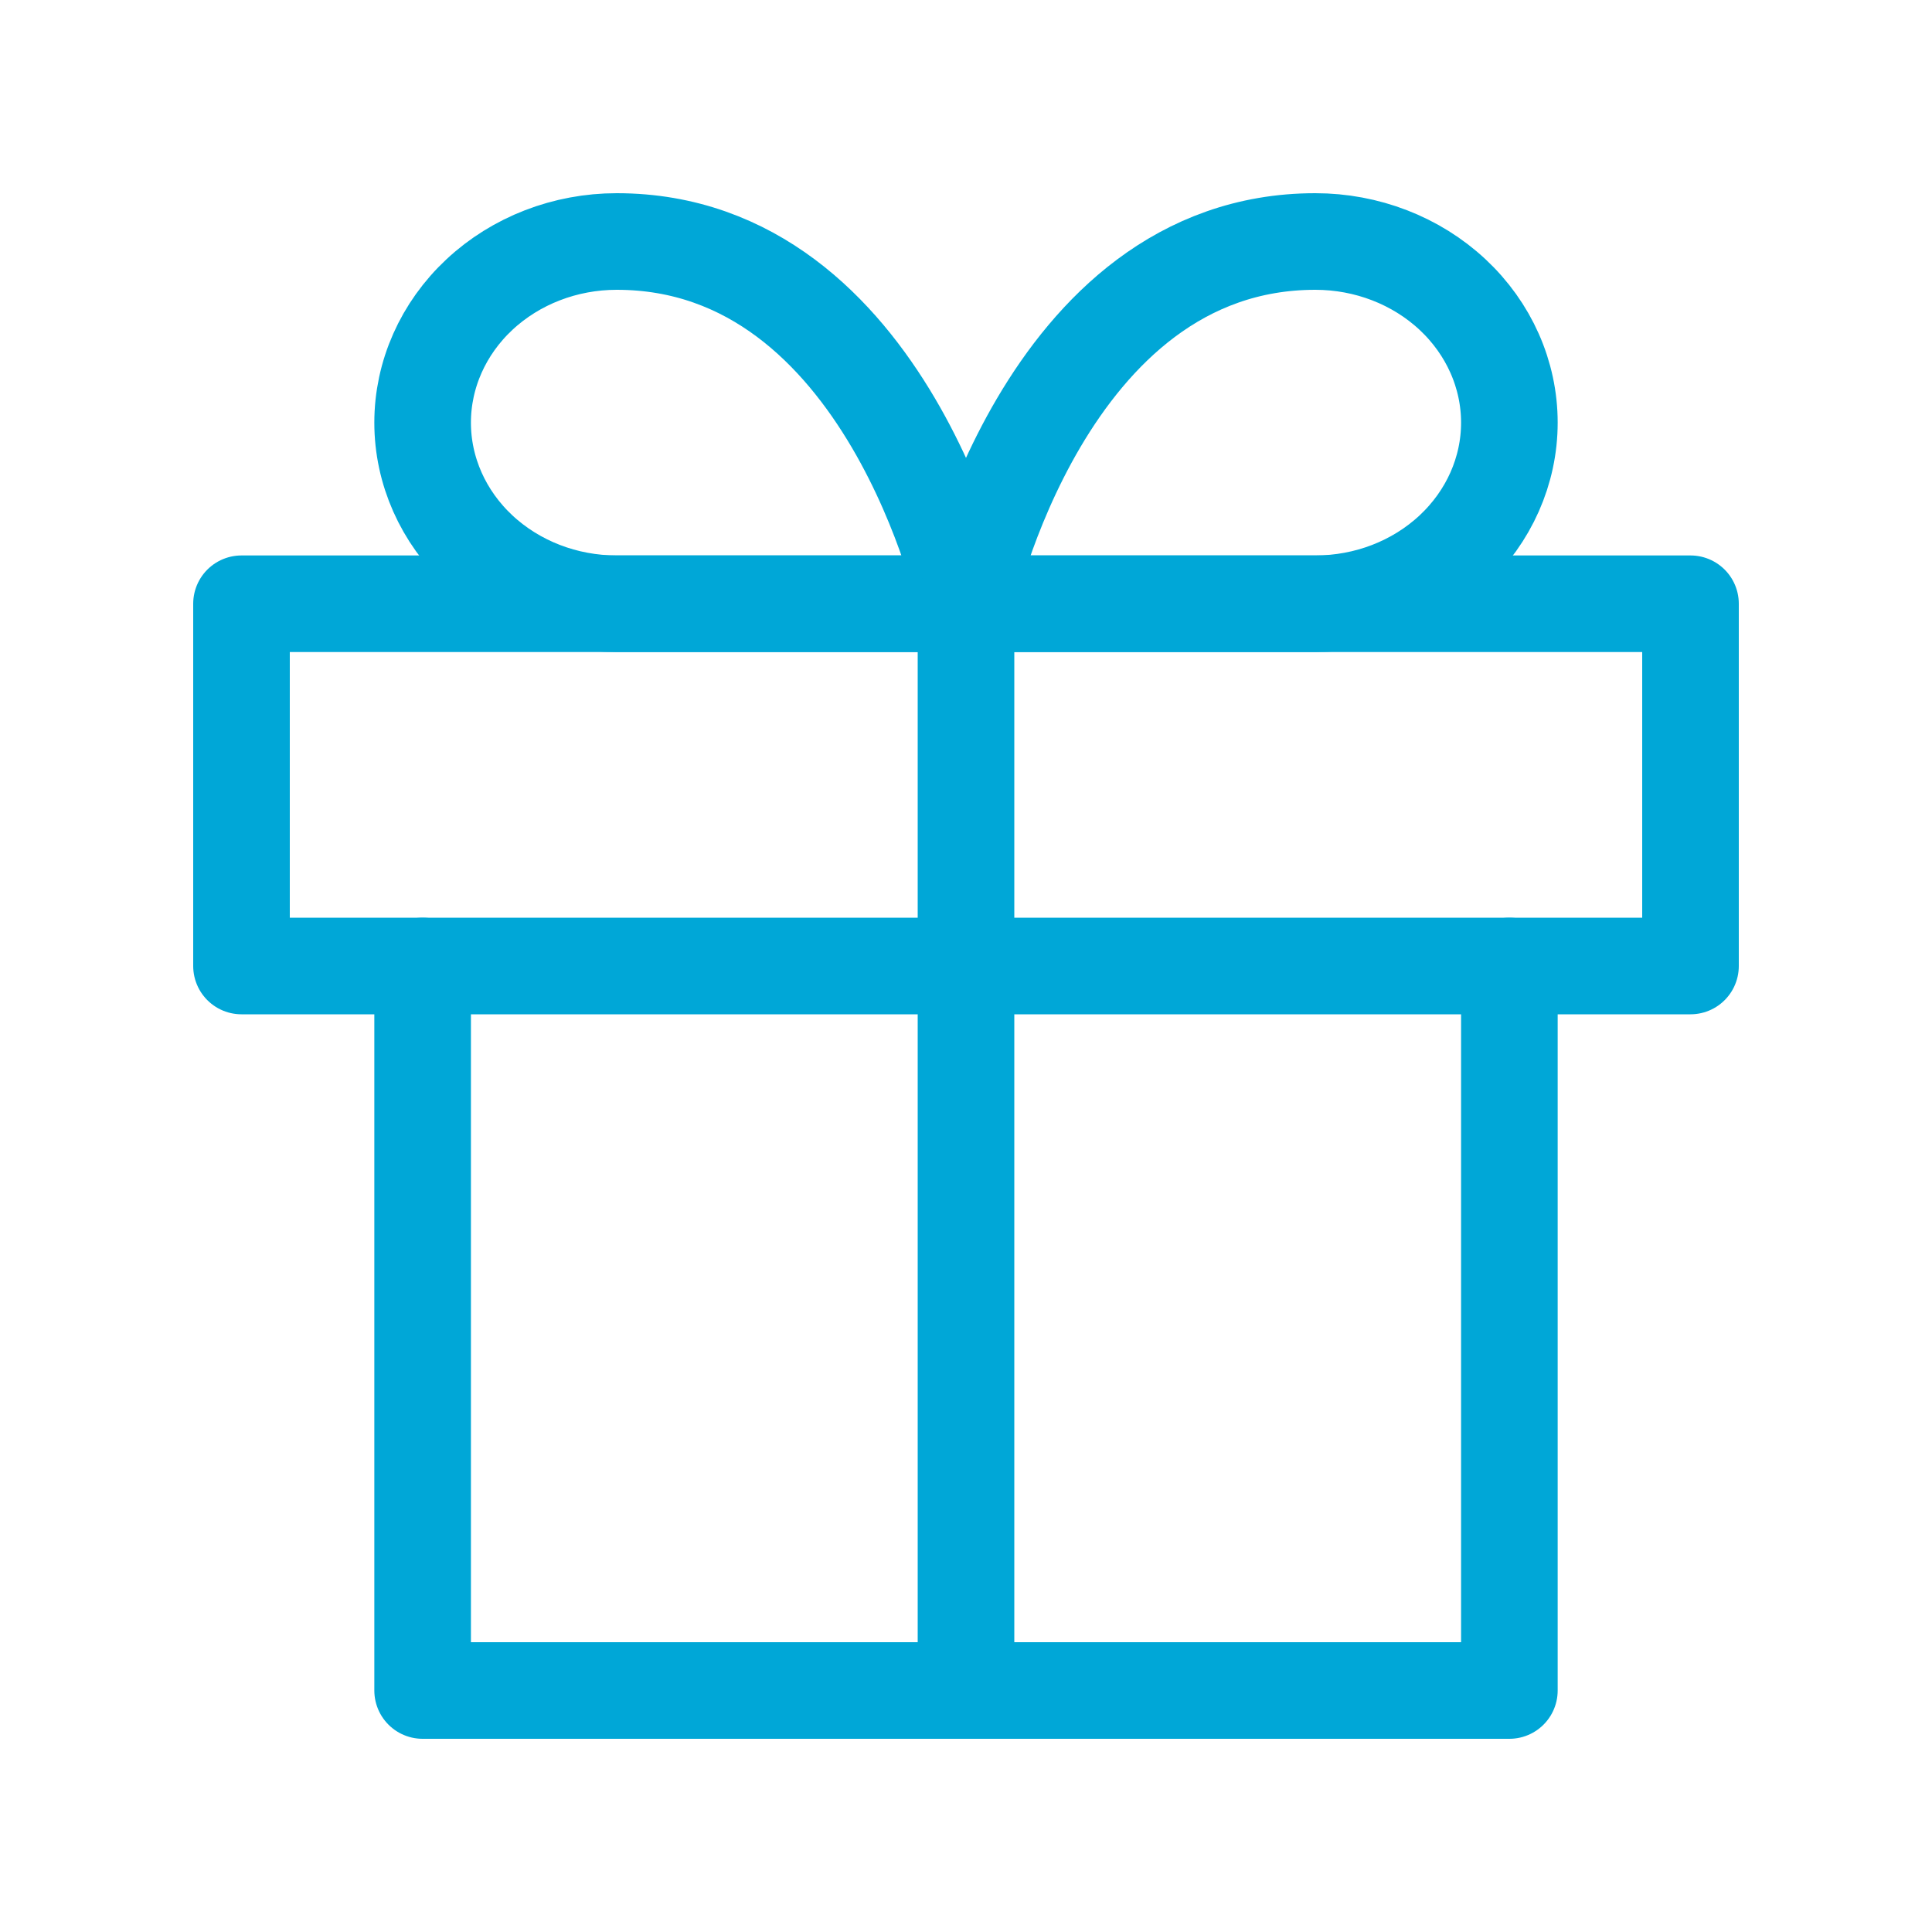
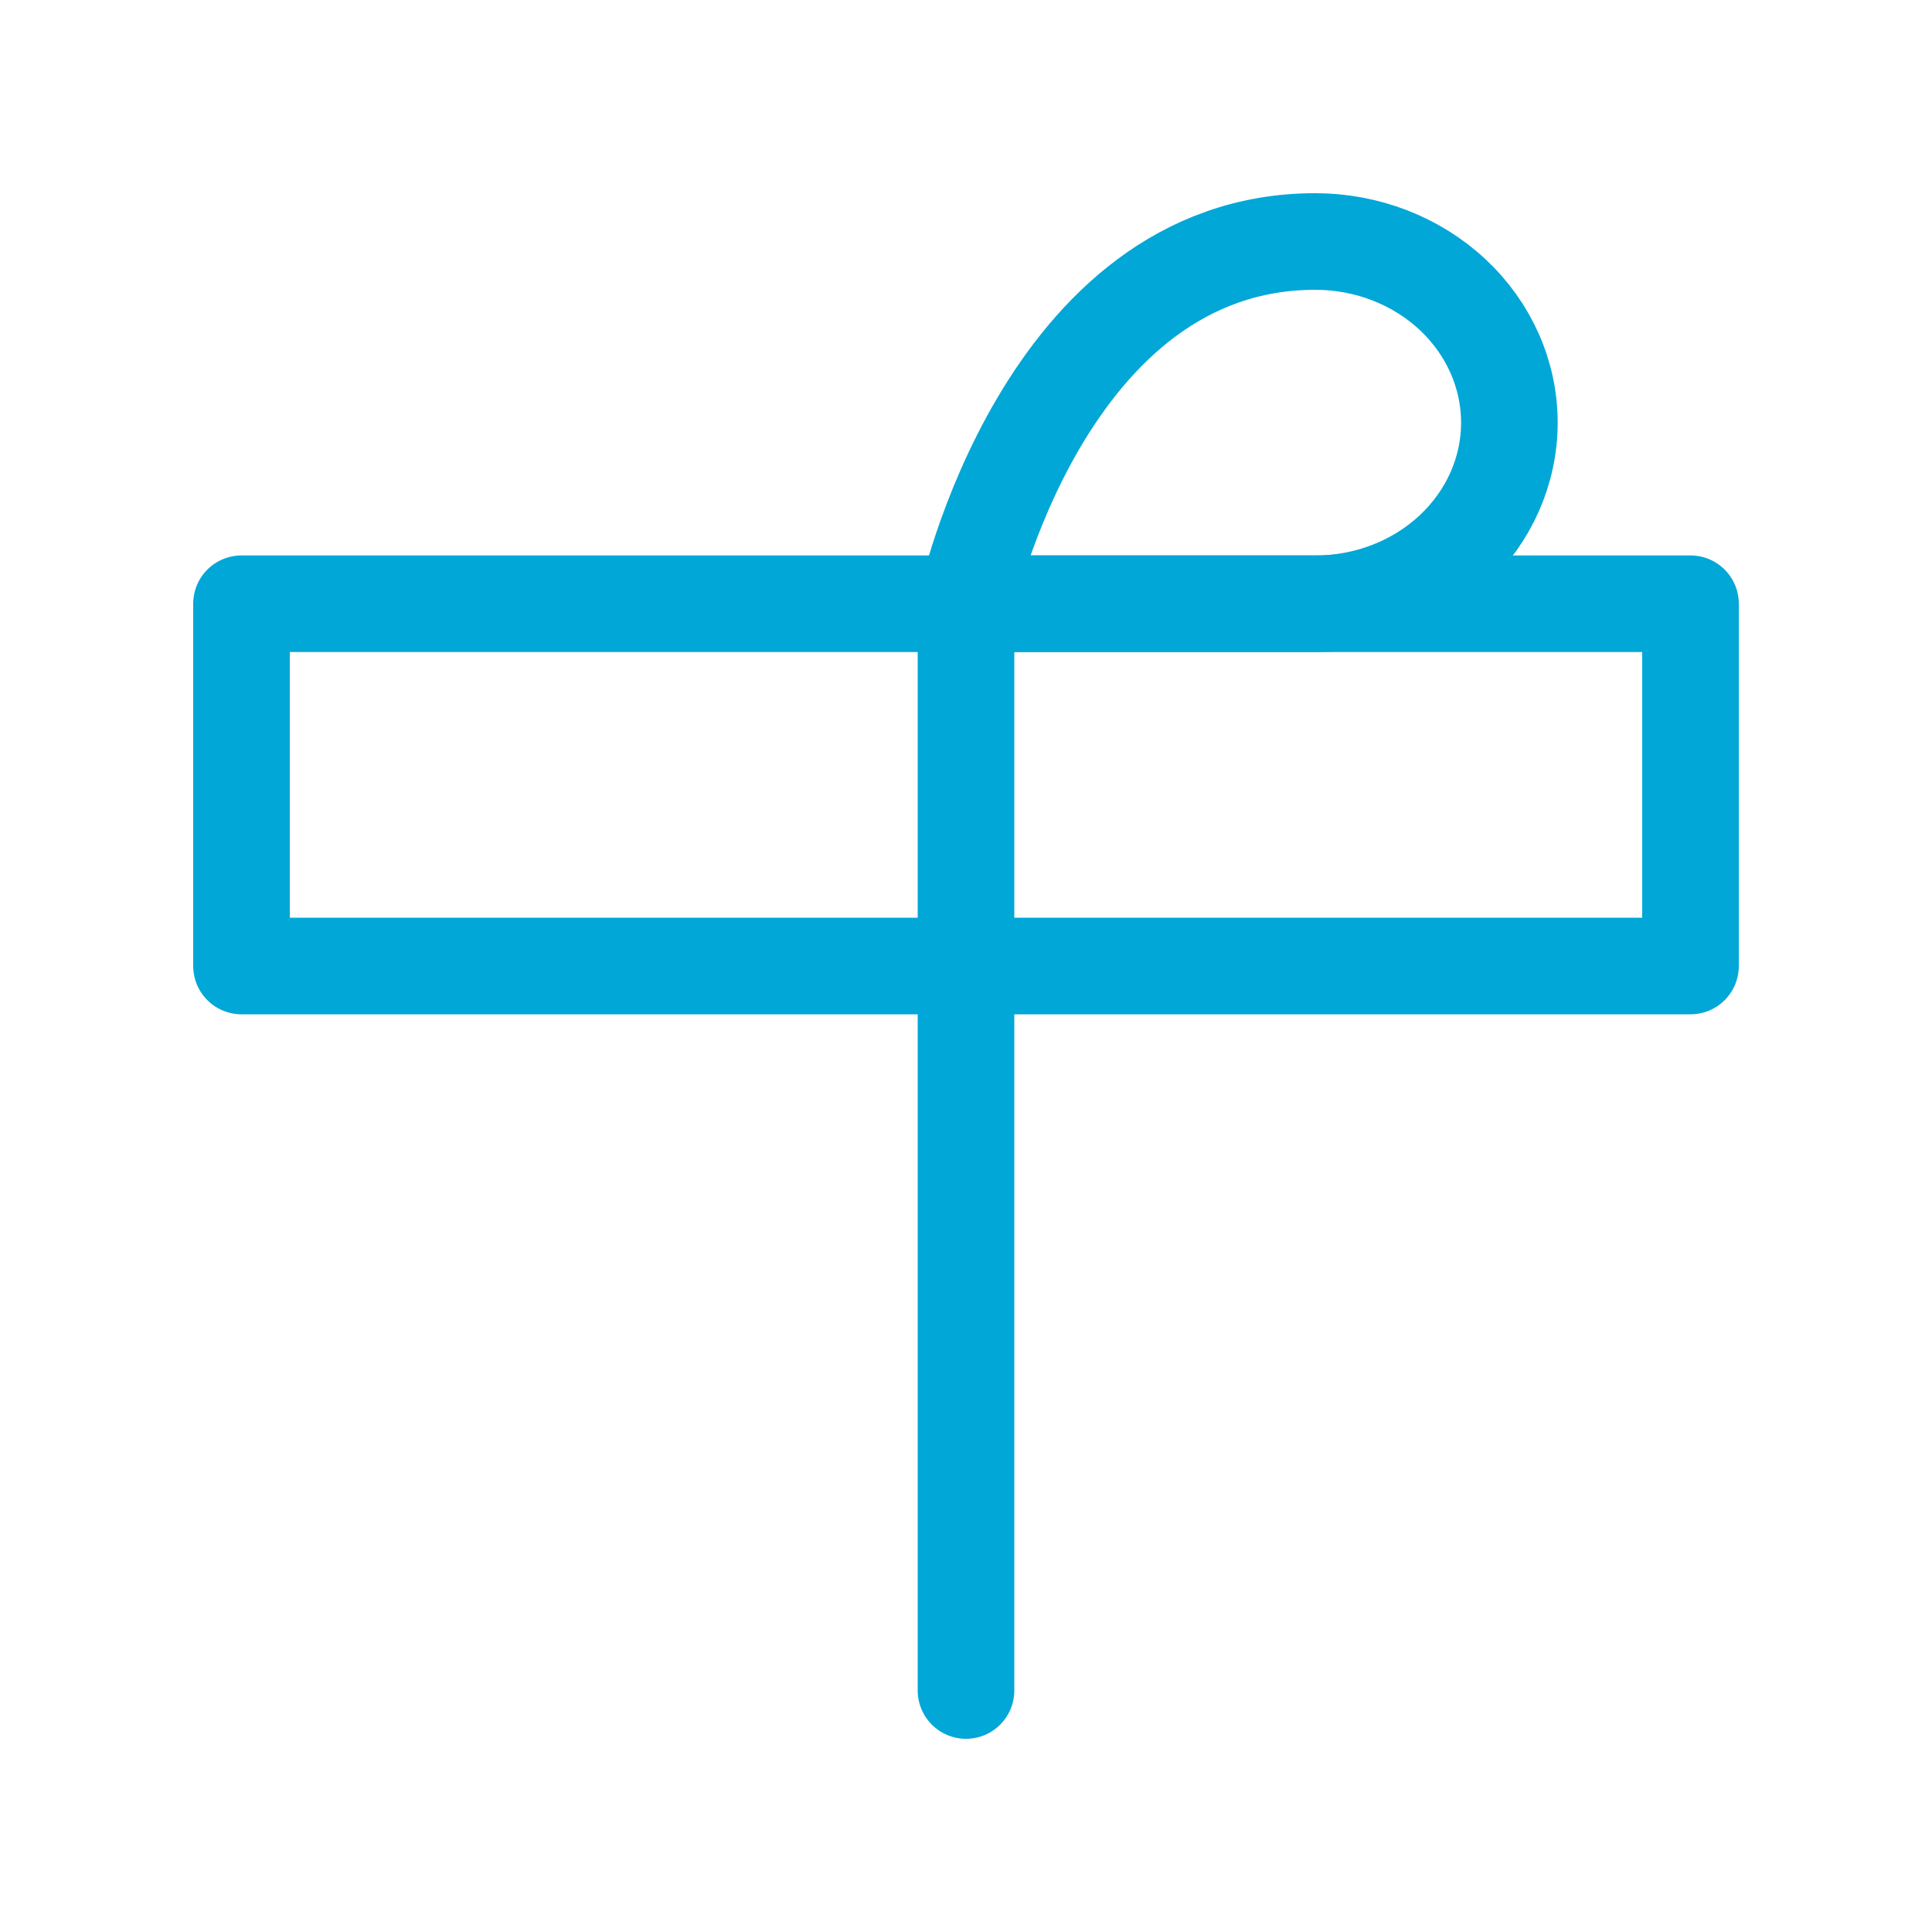
<svg xmlns="http://www.w3.org/2000/svg" width="48" height="48" viewBox="0 0 48 48" fill="none">
-   <path d="M37.5 24V42H10.5V24" stroke="#00A7D7" stroke-width="2.4" stroke-linecap="round" stroke-linejoin="round" />
  <path d="M42 15H6V24H42V15Z" stroke="#00A7D7" stroke-width="2.4" stroke-linecap="round" stroke-linejoin="round" />
  <path d="M24 42V15" stroke="#00A7D7" stroke-width="2.4" stroke-linecap="round" stroke-linejoin="round" />
-   <path d="M24 15H15.321C14.043 15 12.816 14.526 11.912 13.682C11.008 12.838 10.5 11.694 10.5 10.5C10.5 9.307 11.008 8.162 11.912 7.318C12.816 6.474 14.043 6 15.321 6C22.071 6 24 15 24 15Z" stroke="#00A7D7" stroke-width="2.4" stroke-linecap="round" stroke-linejoin="round" />
  <path d="M24 15H32.679C33.957 15 35.184 14.526 36.088 13.682C36.992 12.838 37.5 11.694 37.5 10.5C37.5 9.307 36.992 8.162 36.088 7.318C35.184 6.474 33.957 6 32.679 6C25.929 6 24 15 24 15Z" stroke="#00A7D7" stroke-width="2.4" stroke-linecap="round" stroke-linejoin="round" />
</svg>